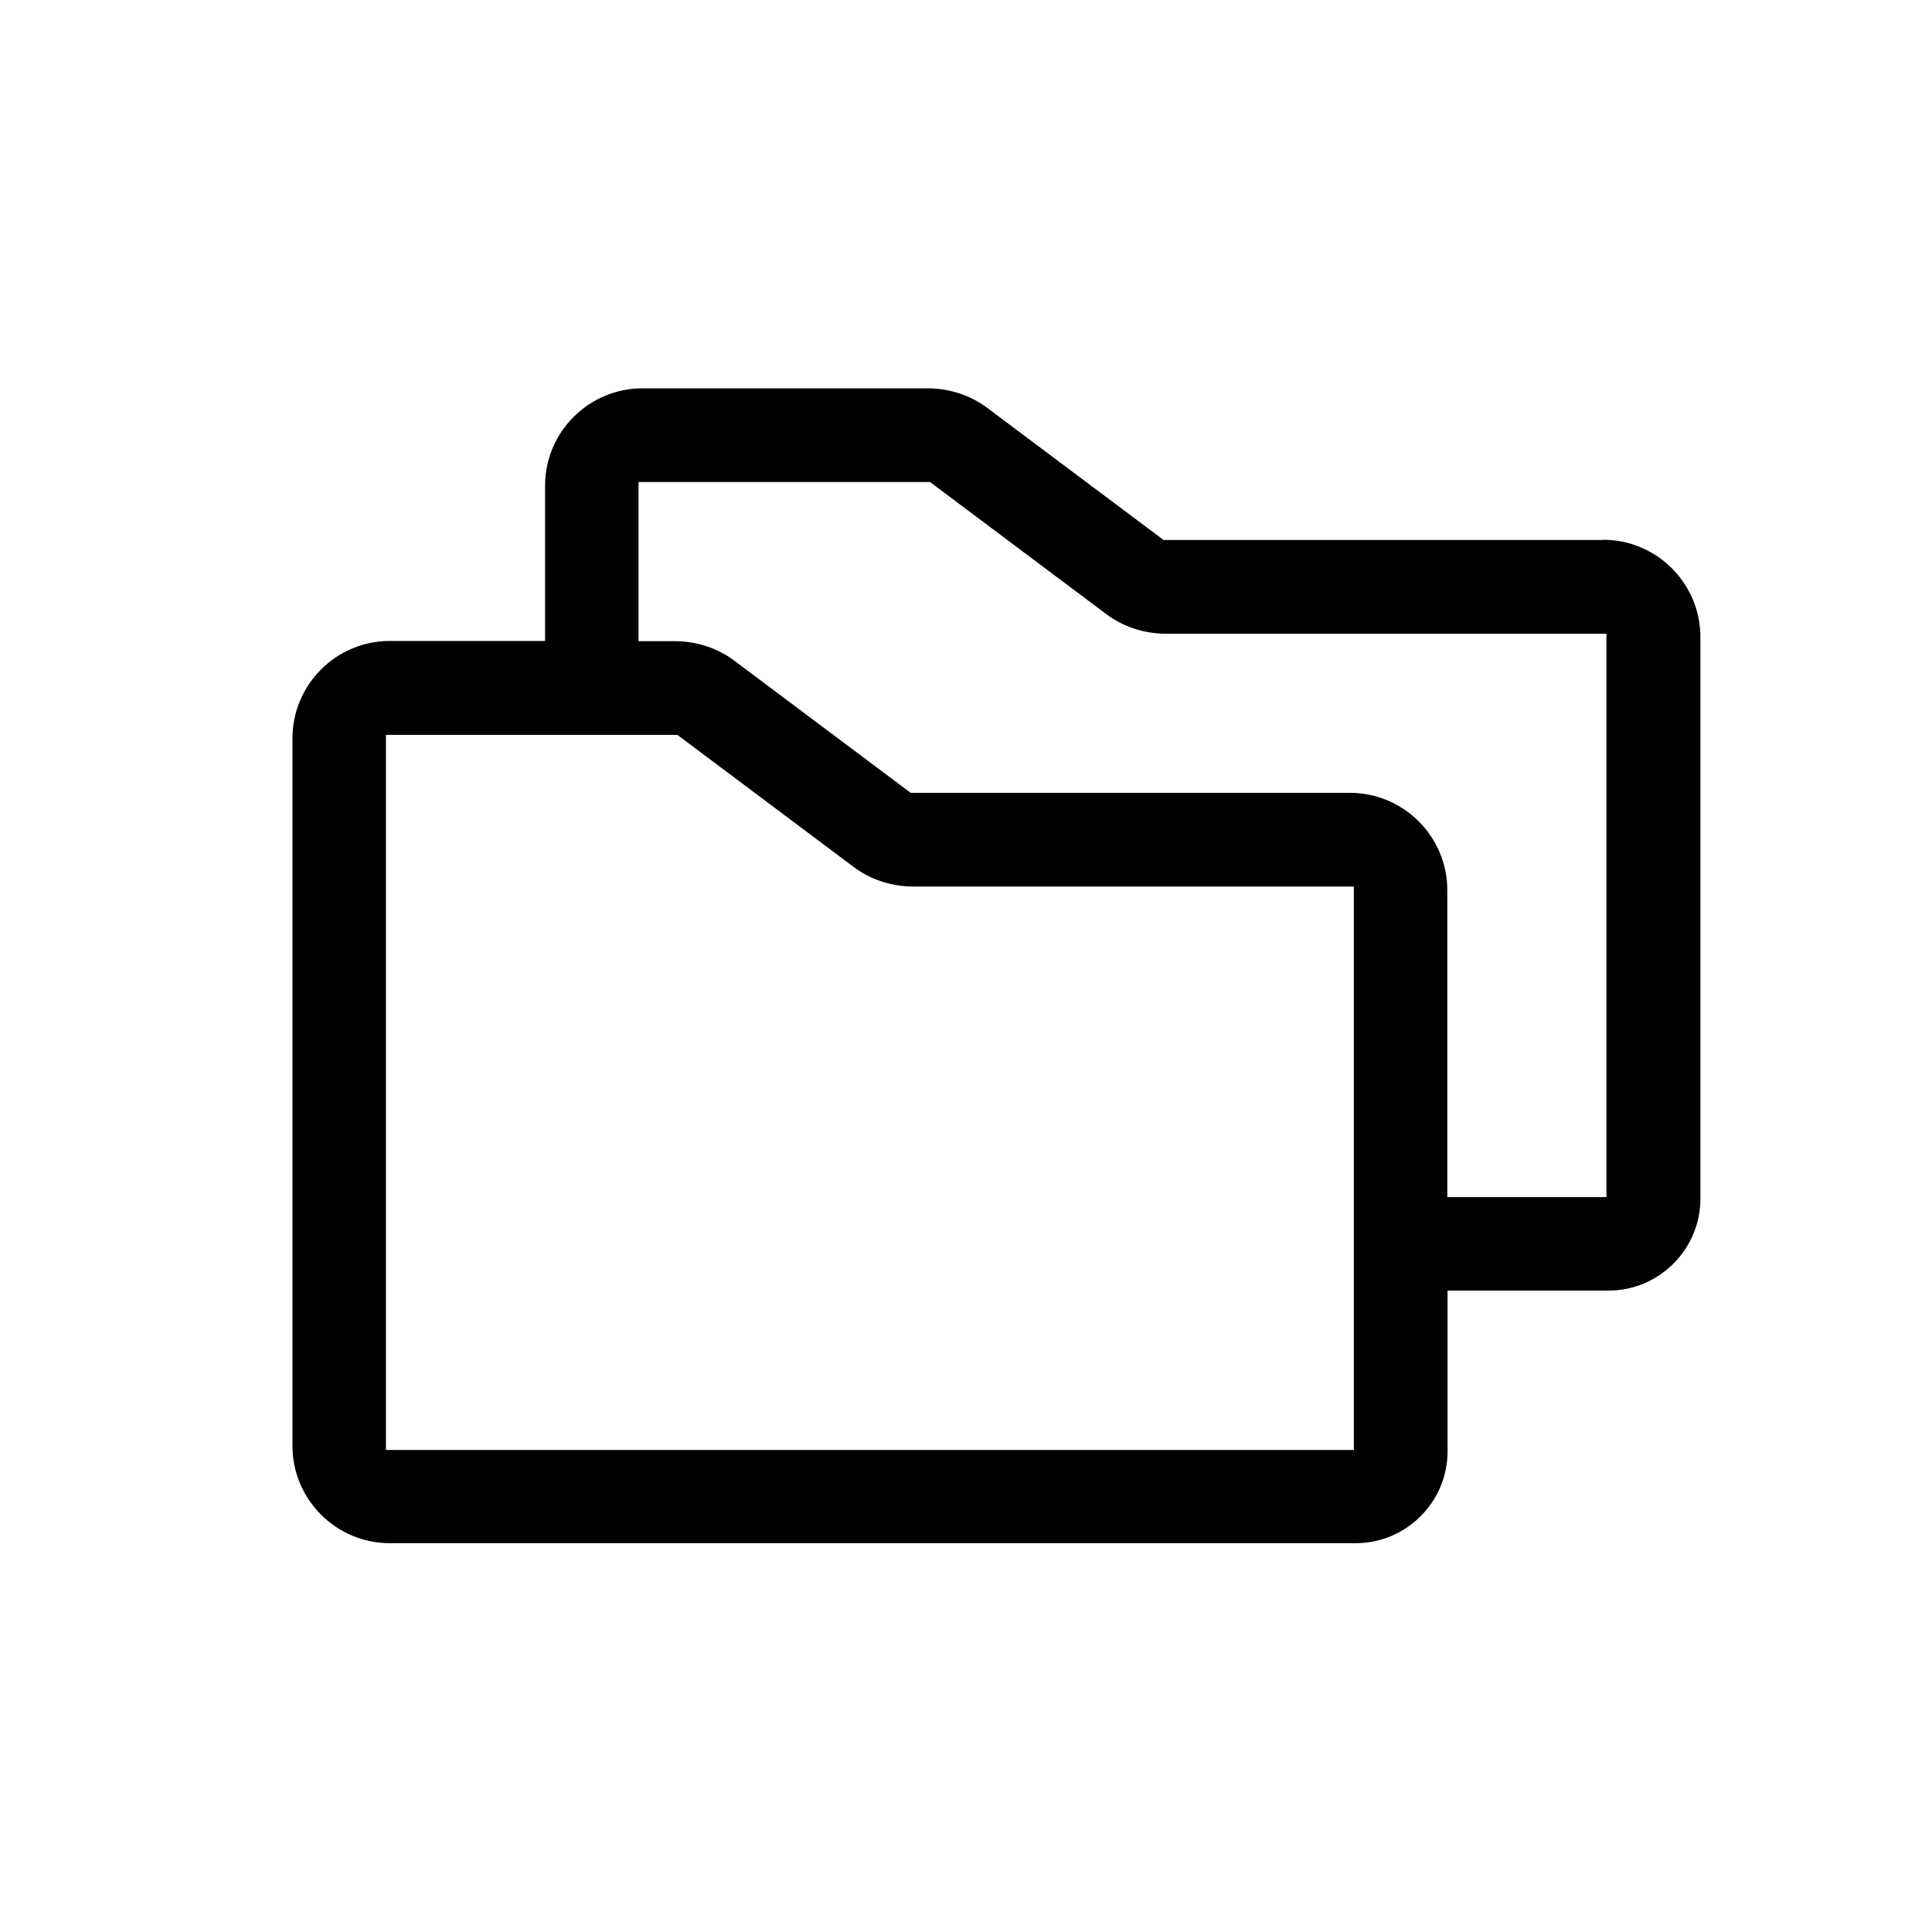
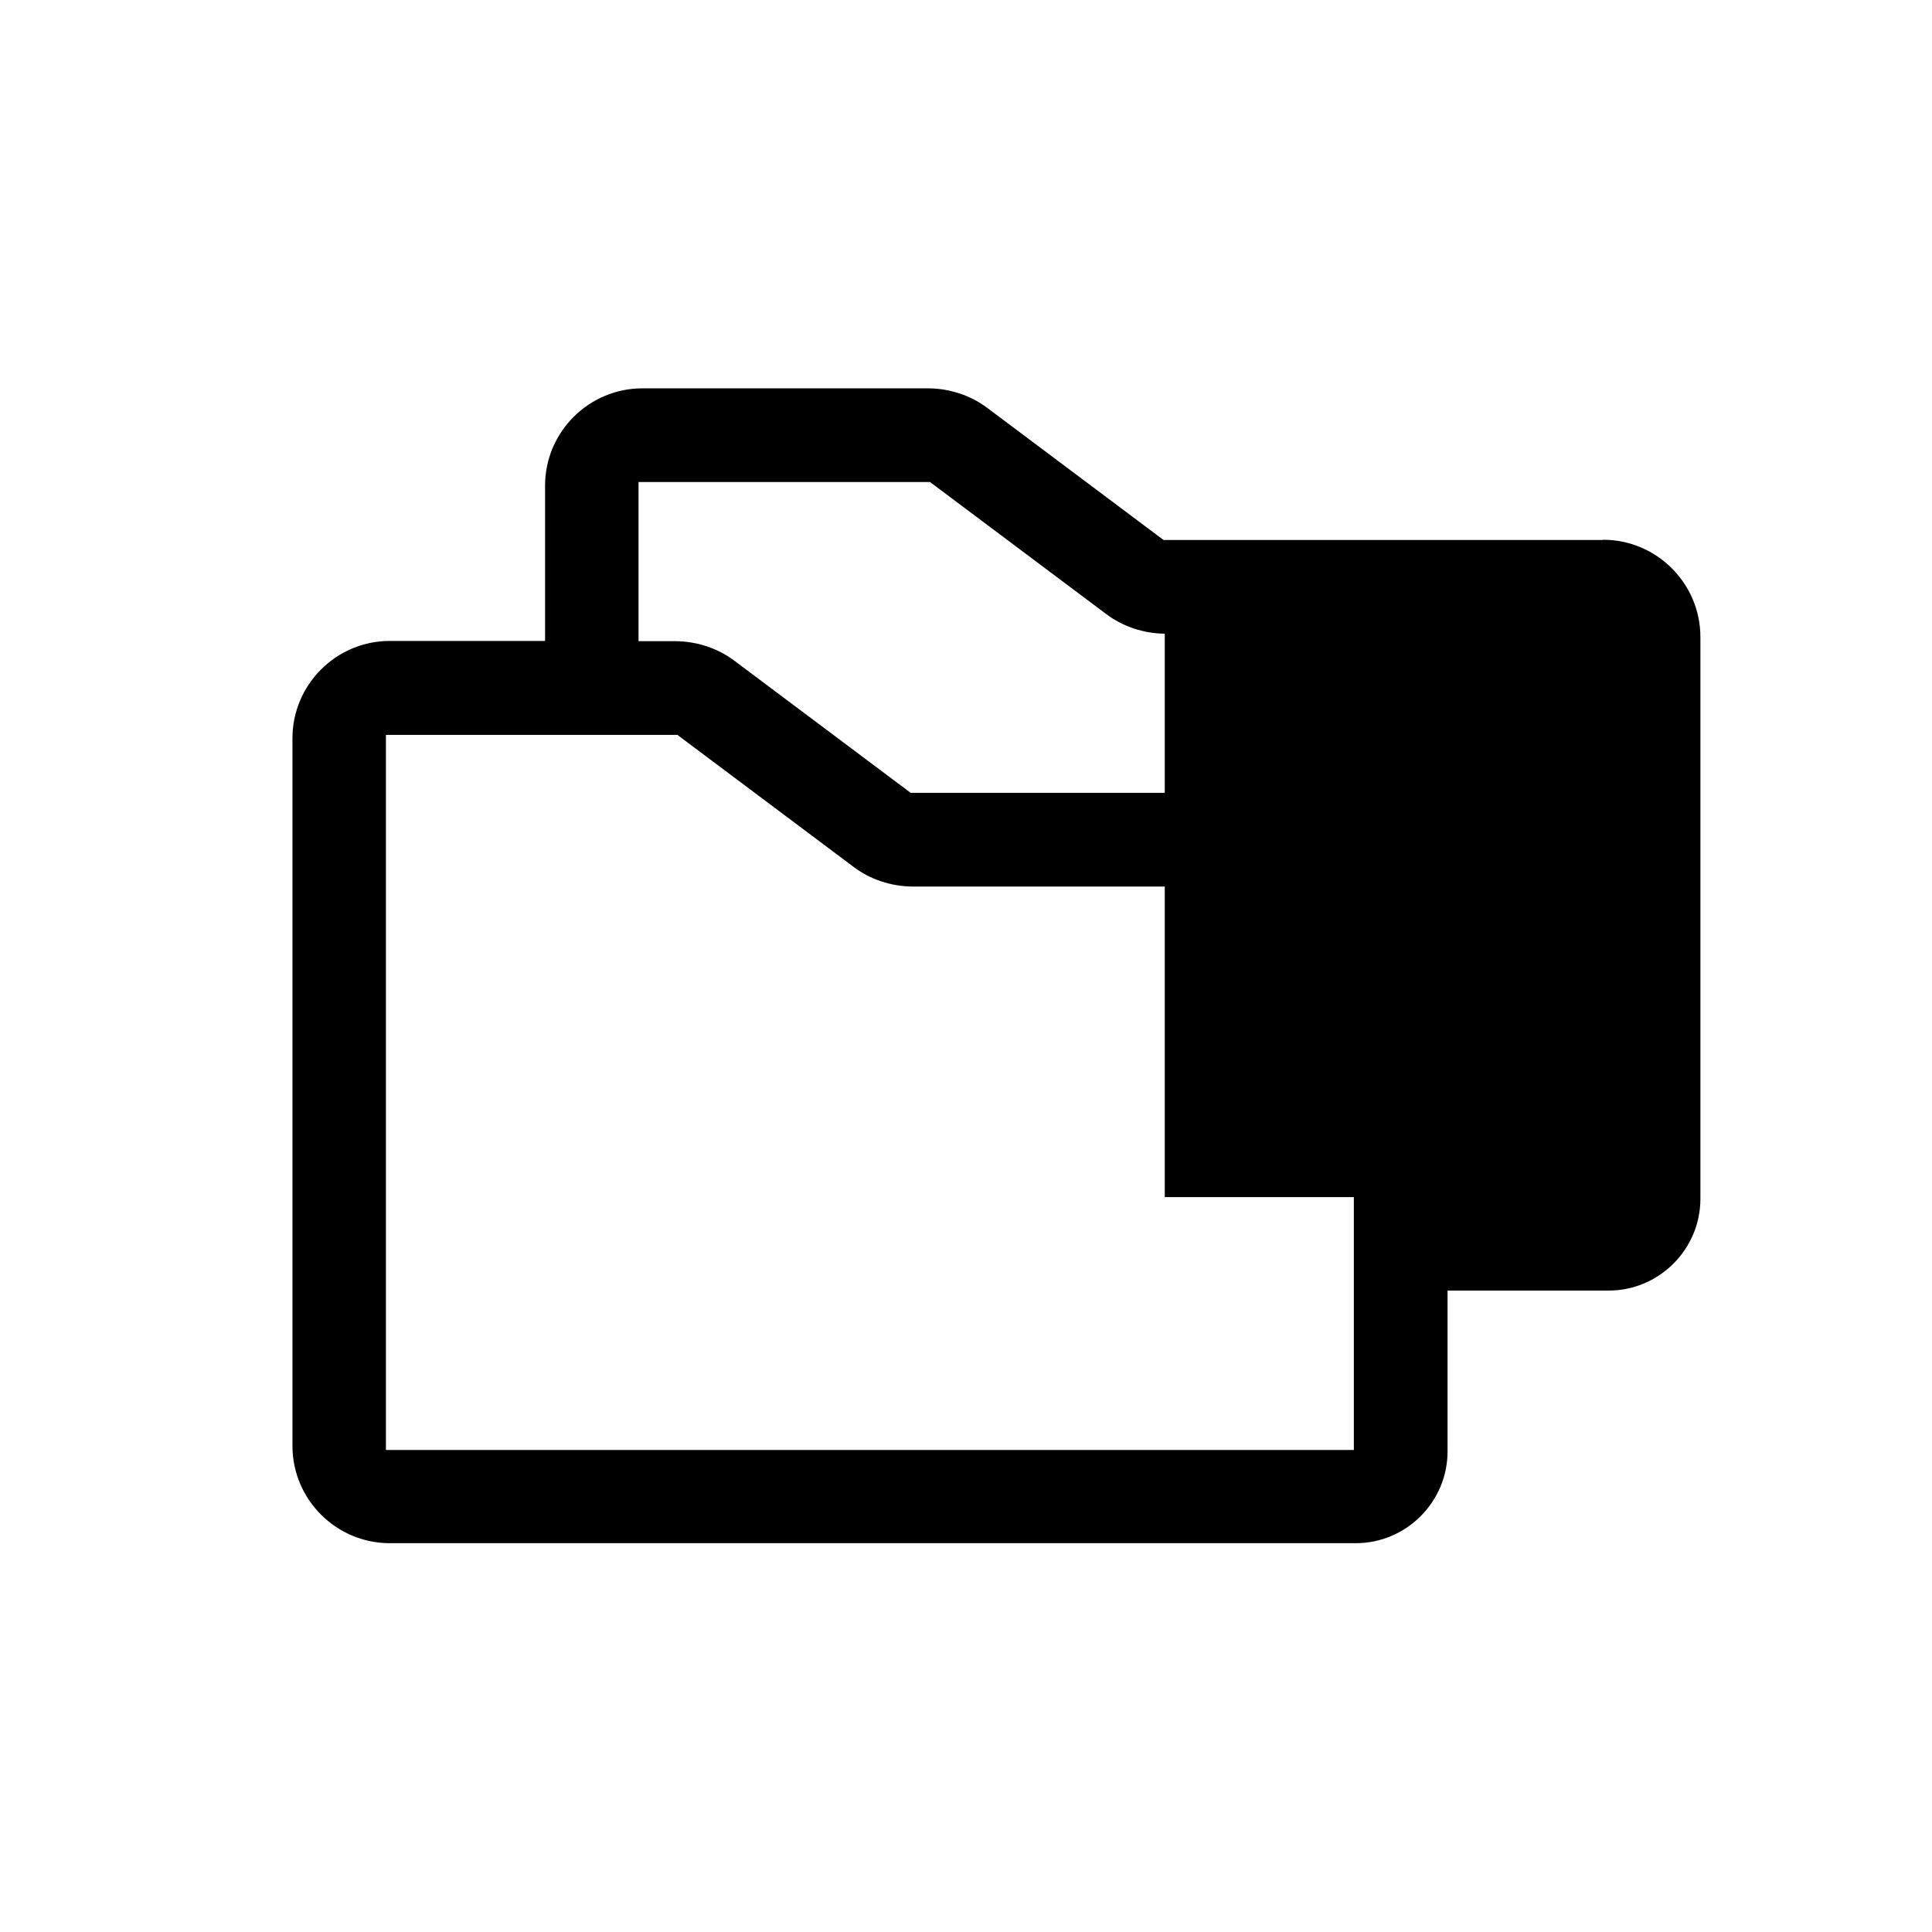
<svg xmlns="http://www.w3.org/2000/svg" id="Flat" version="1.1" viewBox="0 0 800 800">
-   <path d="M663.7,223.6h-181.9l-73-54.7c-6.9-5.2-15.5-8-24.2-8.1h-118.6c-22.2,0-40.3,18.1-40.3,40.3v64.3h-64.3c-22.2,0-40.3,18.1-40.3,40.3v293c0,22.2,18.1,40.3,40.3,40.3h400c20.9,0,38-17.1,38-38v-66.6h66.7c20.9,0,38-17.1,38-38v-232.6c0-22.2-18.1-40.3-40.3-40.3ZM560.6,600.4H159.8v-296.1h120.7l73,54.7c6.9,5.2,15.5,8,24.2,8.1h182.9v233.3ZM665.2,495.7h-65.9v-127.1c0-22.2-18.1-40.3-40.3-40.3h-181.9l-73-54.7c-6.9-5.2-15.5-8-24.2-8.1h-15.5v-65.9h120.7l73,54.7c6.9,5.2,15.5,8,24.2,8.1h182.9v233.3Z" />
+   <path d="M663.7,223.6h-181.9l-73-54.7c-6.9-5.2-15.5-8-24.2-8.1h-118.6c-22.2,0-40.3,18.1-40.3,40.3v64.3h-64.3c-22.2,0-40.3,18.1-40.3,40.3v293c0,22.2,18.1,40.3,40.3,40.3h400c20.9,0,38-17.1,38-38v-66.6h66.7c20.9,0,38-17.1,38-38v-232.6c0-22.2-18.1-40.3-40.3-40.3ZM560.6,600.4H159.8v-296.1h120.7l73,54.7c6.9,5.2,15.5,8,24.2,8.1h182.9v233.3ZM665.2,495.7h-65.9v-127.1c0-22.2-18.1-40.3-40.3-40.3h-181.9l-73-54.7c-6.9-5.2-15.5-8-24.2-8.1h-15.5v-65.9h120.7l73,54.7c6.9,5.2,15.5,8,24.2,8.1v233.3Z" />
</svg>